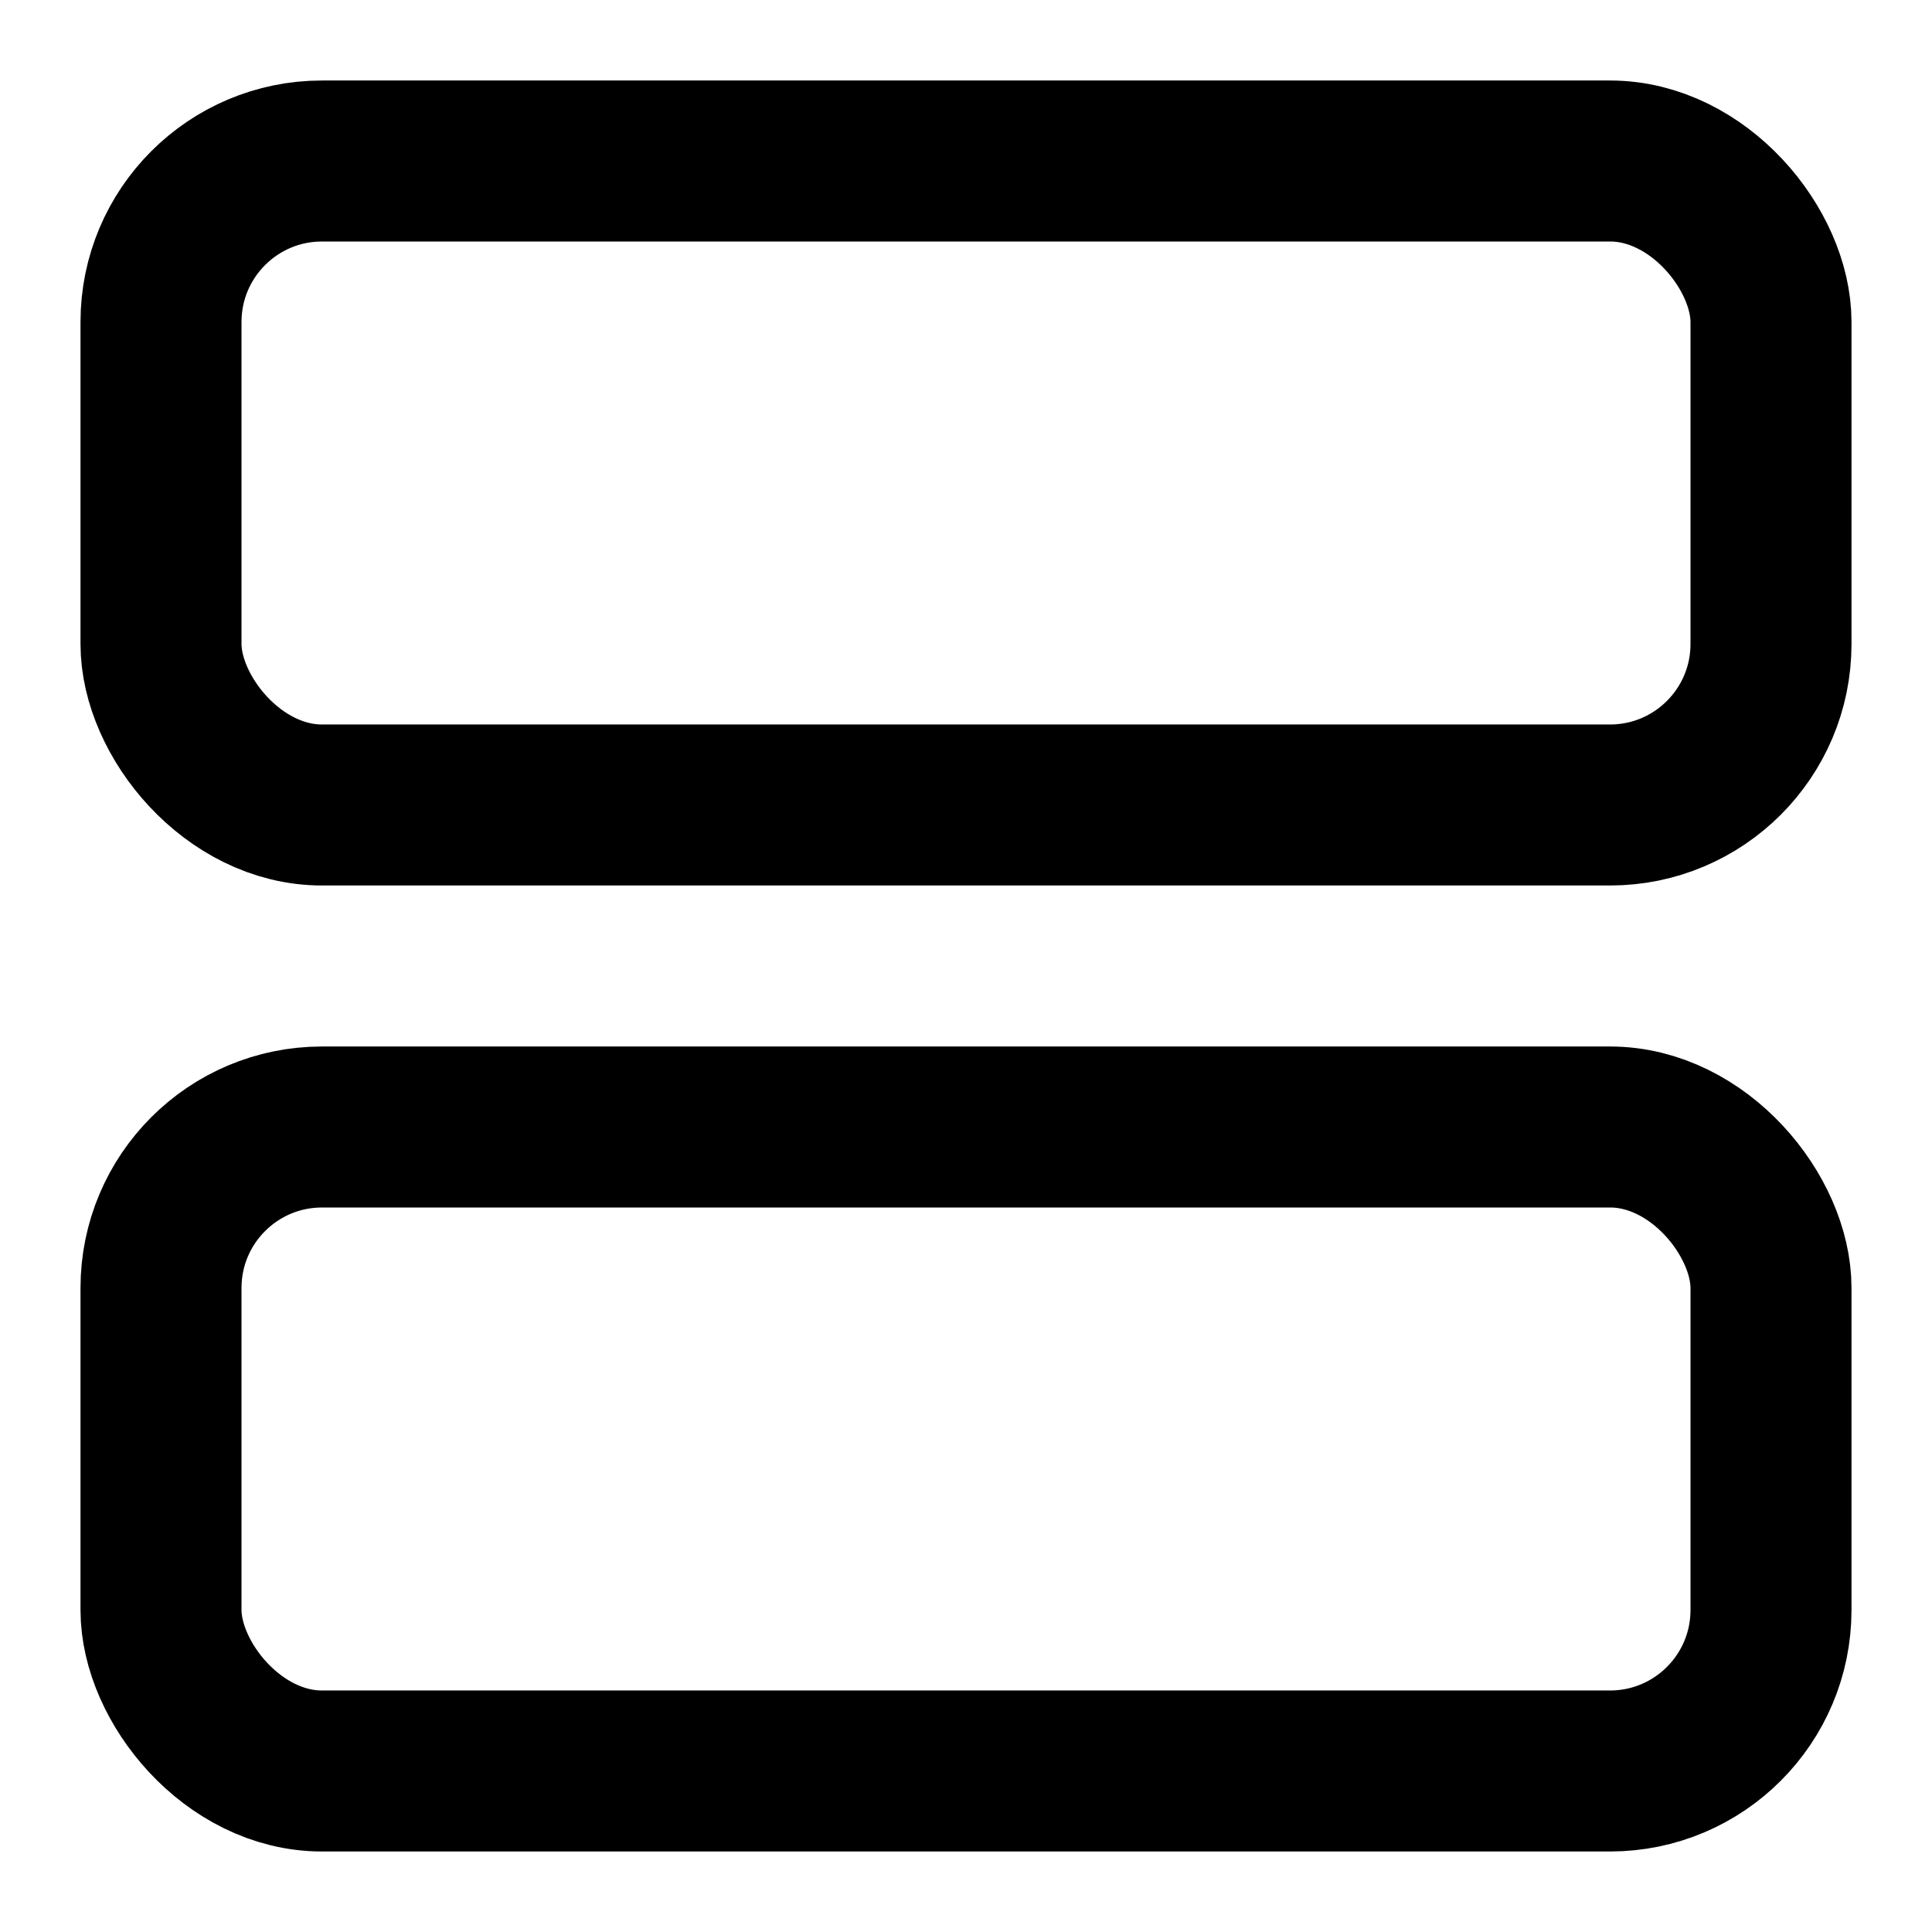
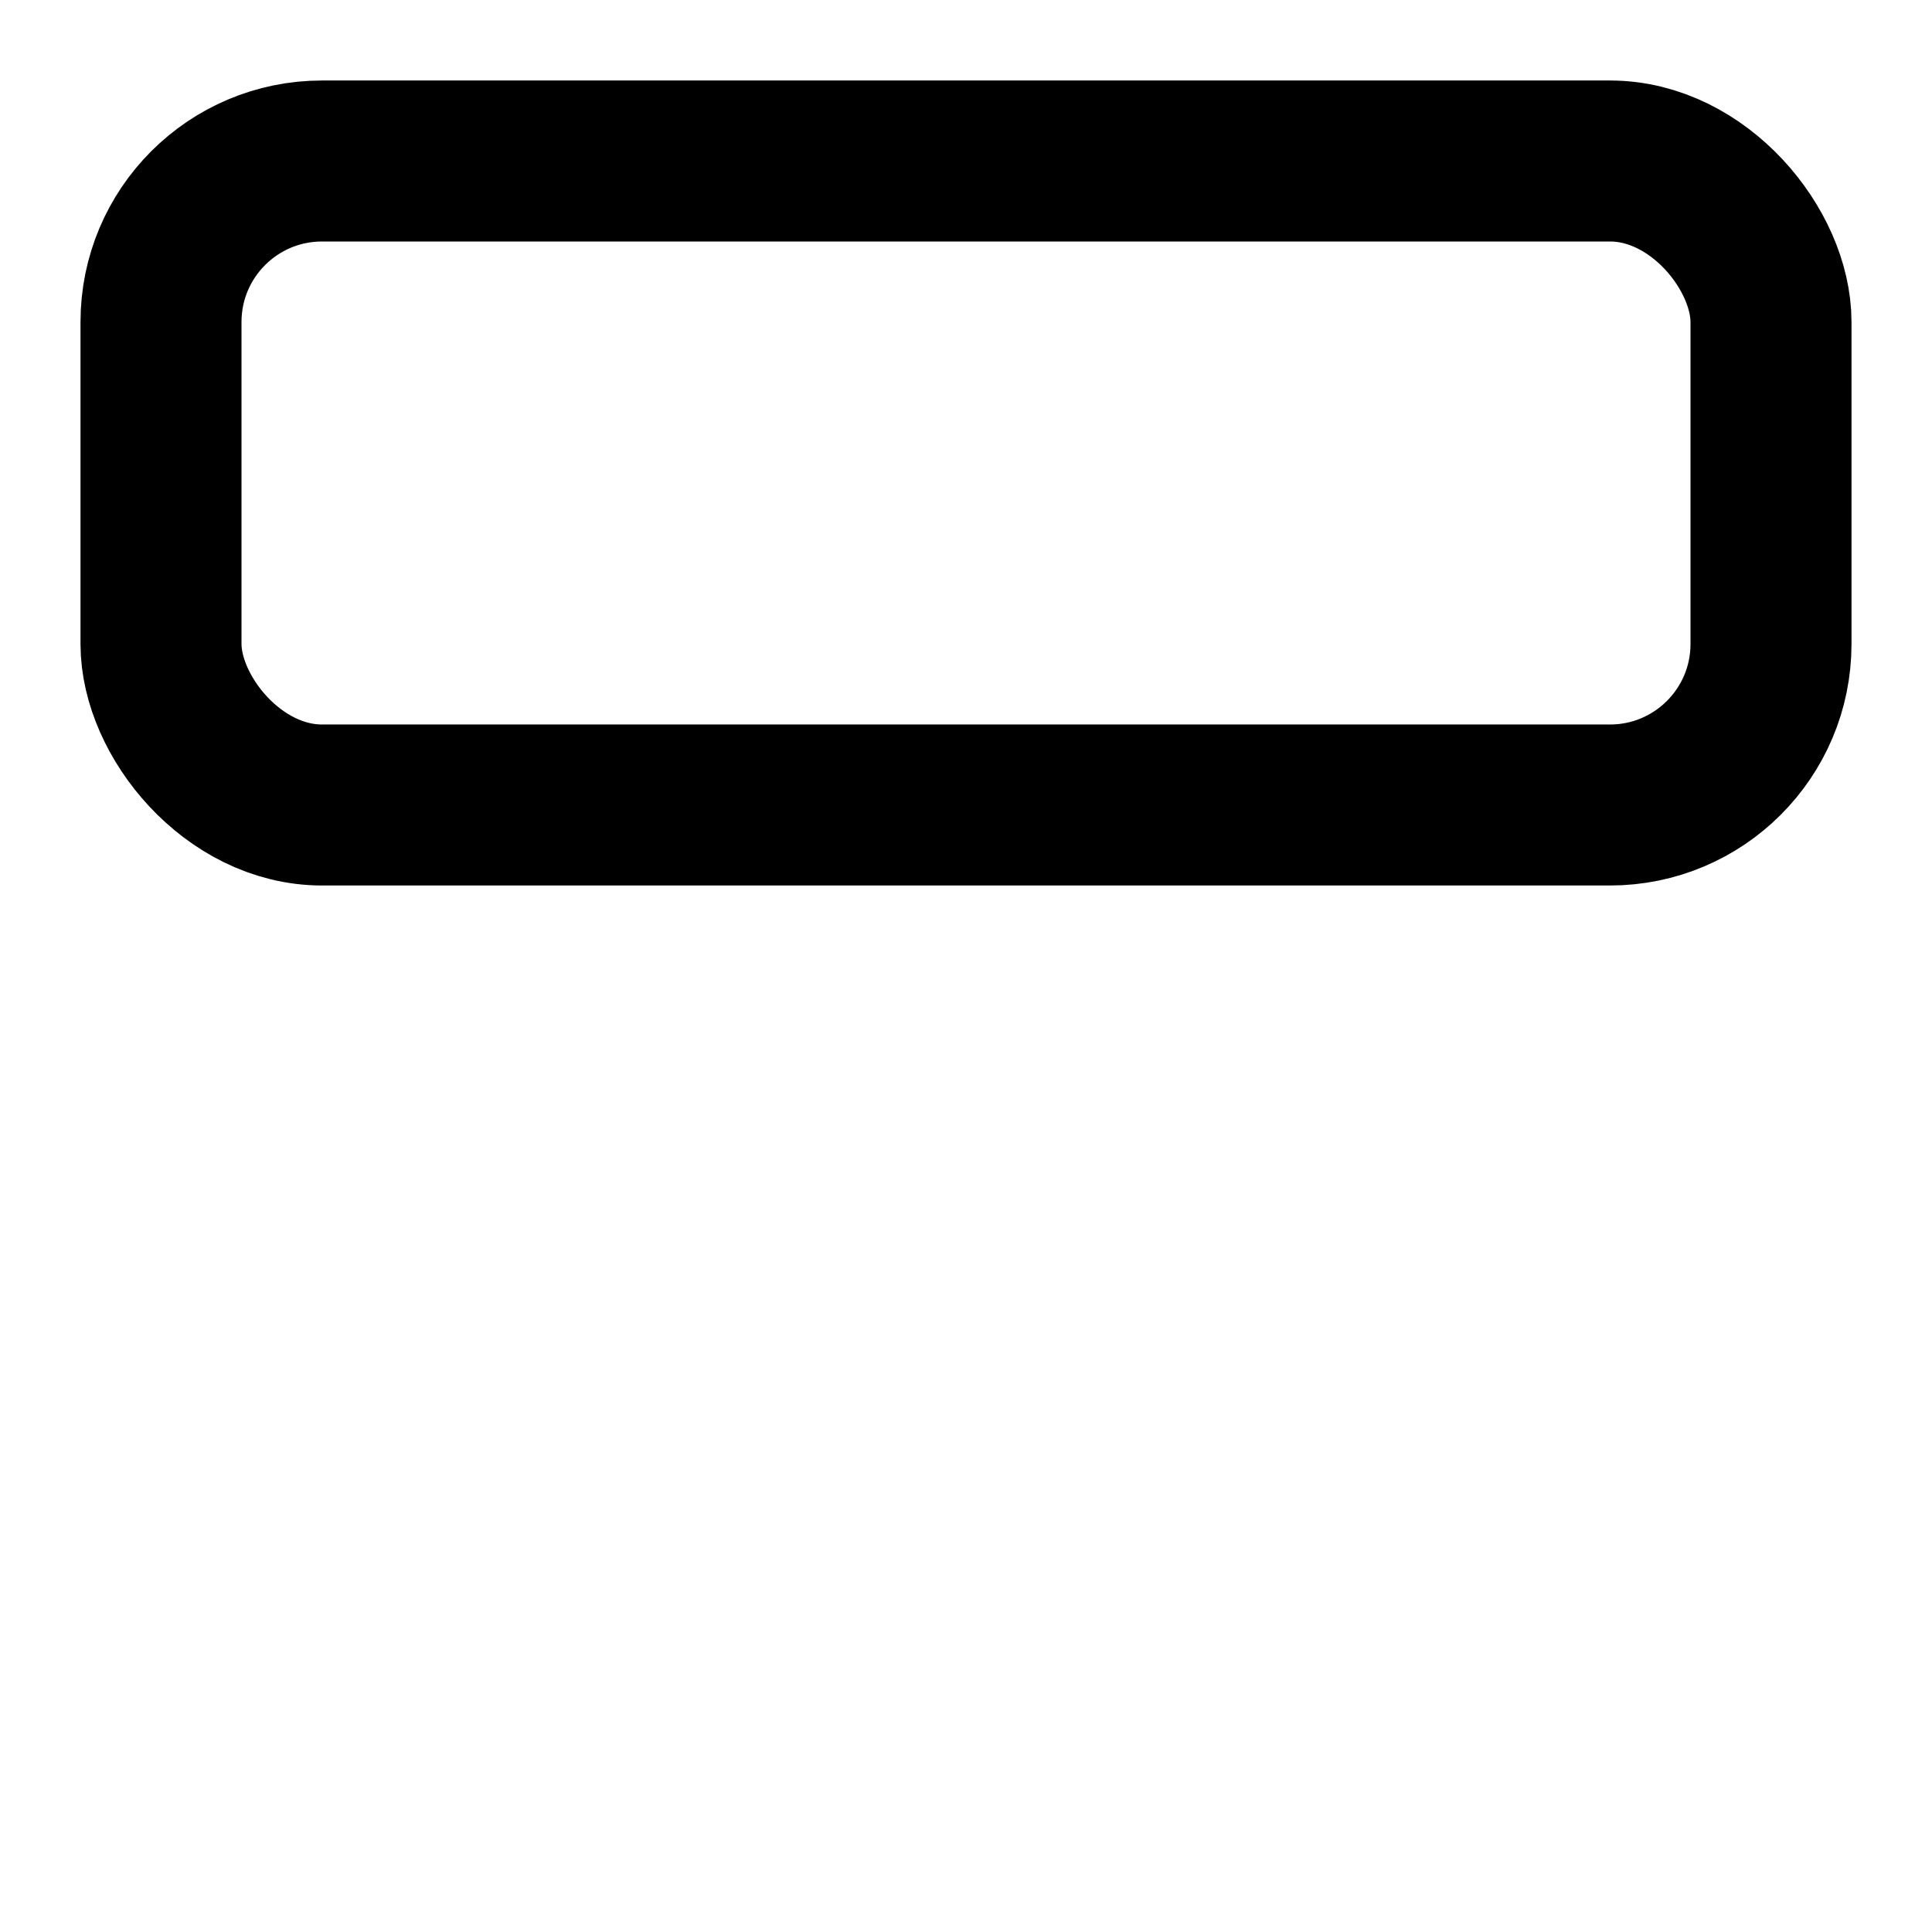
<svg xmlns="http://www.w3.org/2000/svg" xmlns:ns1="http://sodipodi.sourceforge.net/DTD/sodipodi-0.dtd" xmlns:ns2="http://www.inkscape.org/namespaces/inkscape" viewBox="0 0 24 24" width="24" height="24" class="main-grid-item-icon" fill="none" stroke="currentColor" stroke-linecap="round" stroke-linejoin="round" stroke-width="2" version="1.1" id="svg3" ns1:docname="server2.svg" ns2:version="1.3.2 (091e20e, 2023-11-25, custom)">
  <defs id="defs3" />
  <ns1:namedview id="namedview3" pagecolor="#ffffff" bordercolor="#000000" borderopacity="0.25" ns2:showpageshadow="2" ns2:pageopacity="0.0" ns2:pagecheckerboard="0" ns2:deskcolor="#d1d1d1" ns2:zoom="78.875" ns2:cx="11.993661" ns2:cy="12" ns2:window-width="3840" ns2:window-height="2089" ns2:window-x="-8" ns2:window-y="-8" ns2:window-maximized="1" ns2:current-layer="svg3" />
  <rect height="8" rx="2" ry="2" width="20" x="2" y="2" id="rect1" />
-   <rect height="8" rx="2" ry="2" width="20" x="2" y="14" id="rect2" />
</svg>